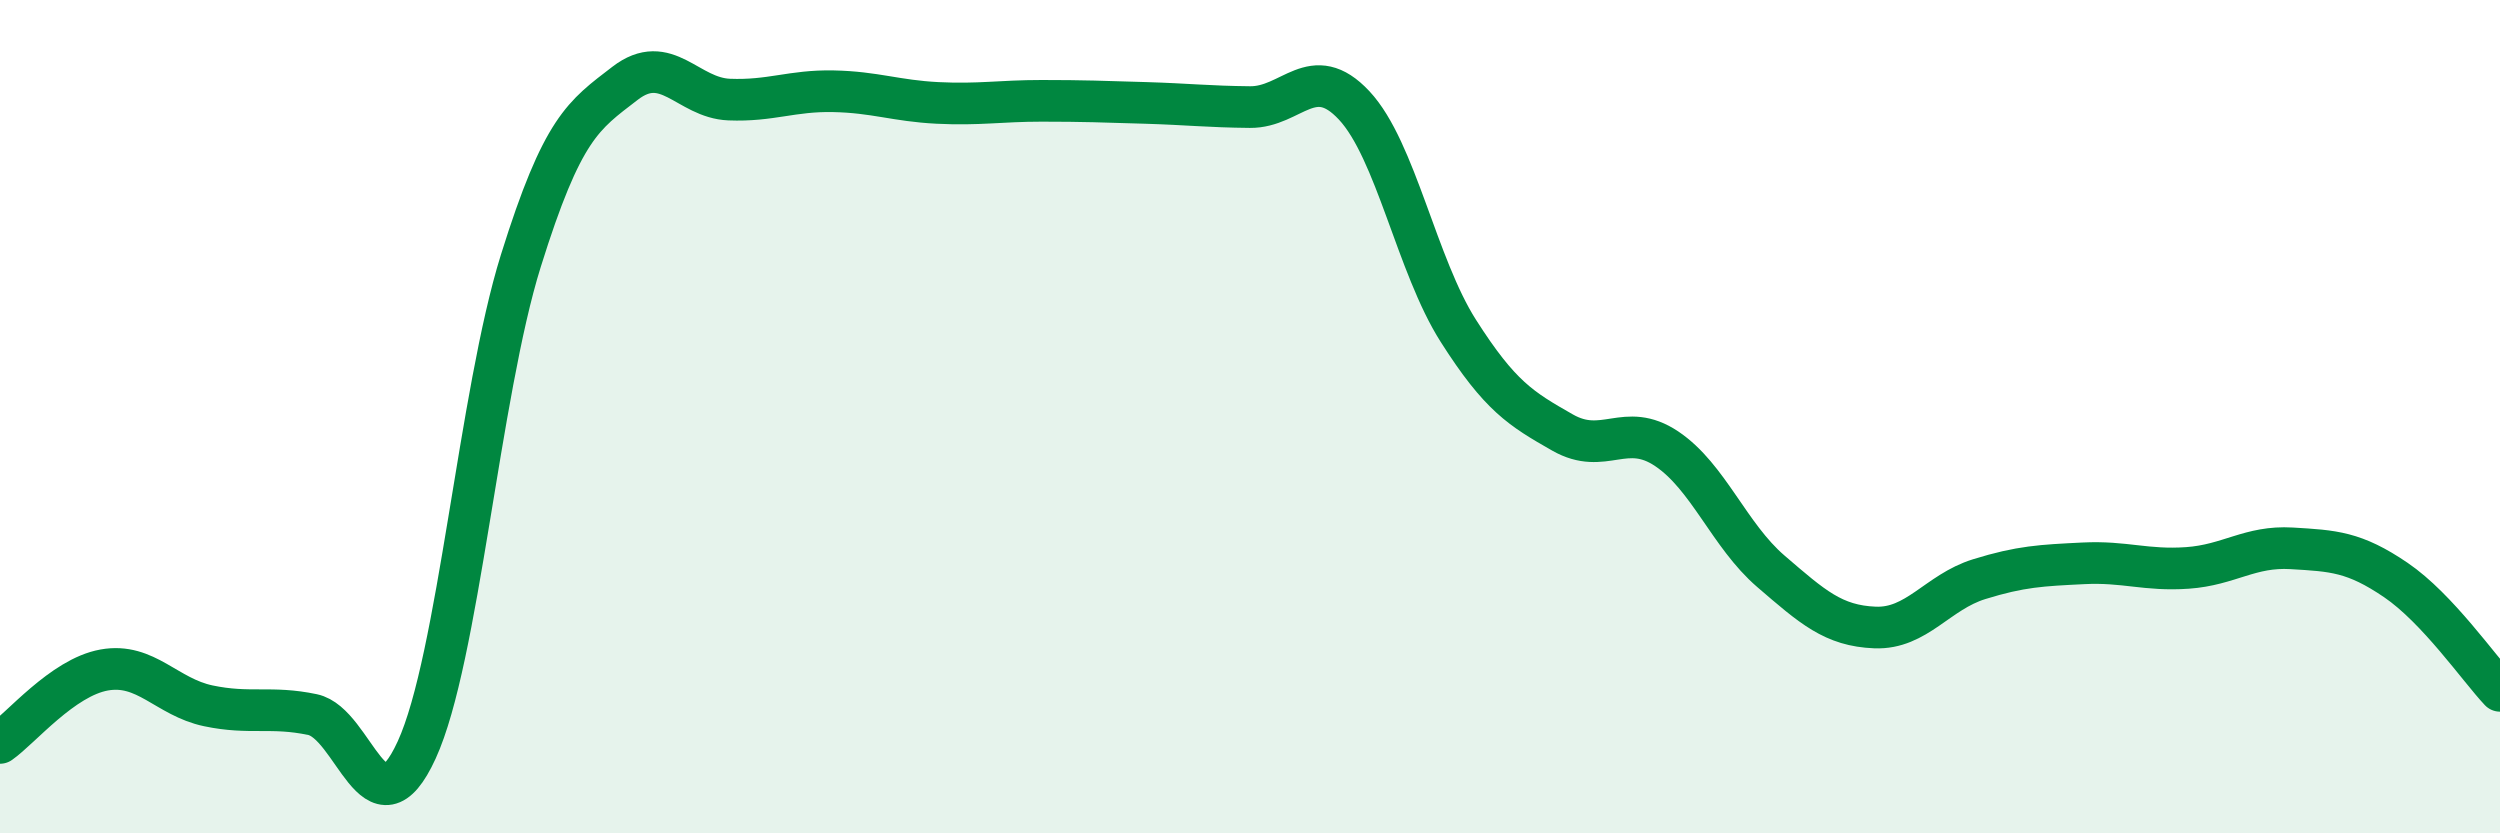
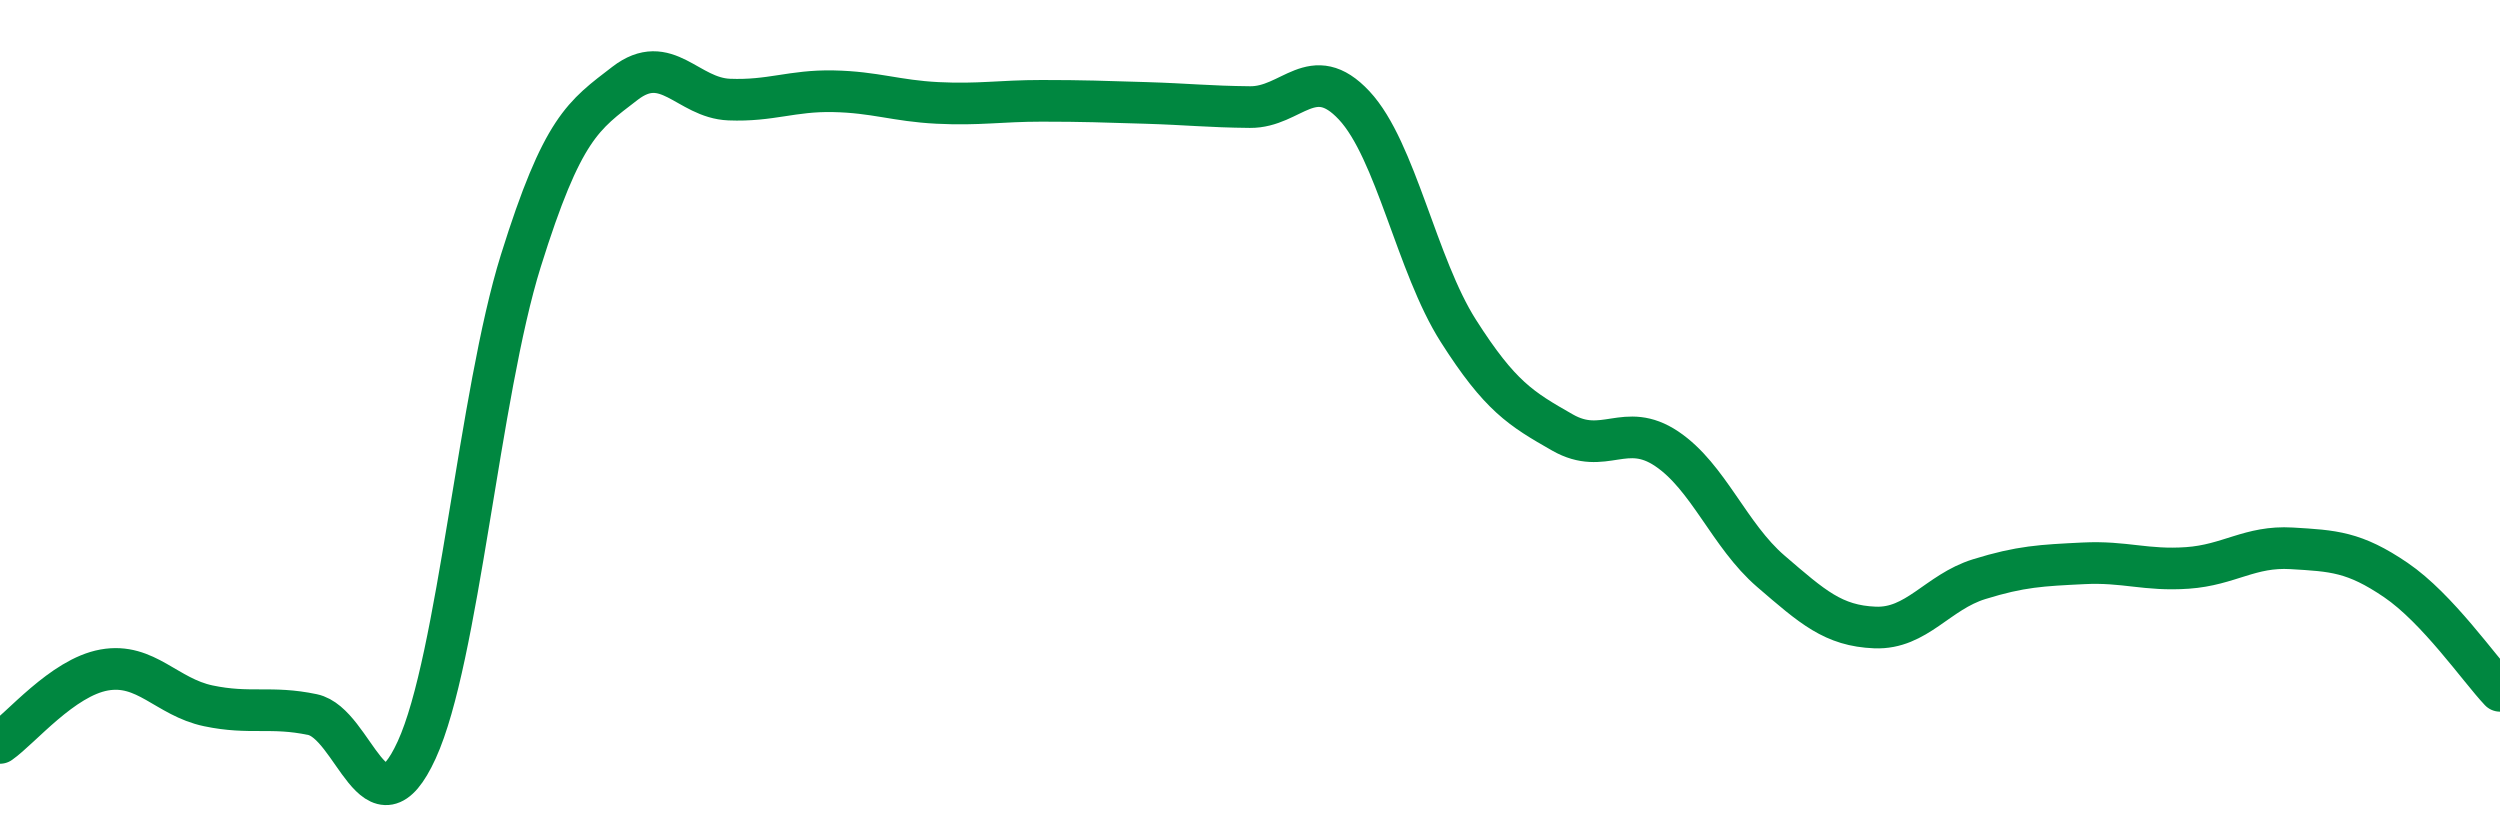
<svg xmlns="http://www.w3.org/2000/svg" width="60" height="20" viewBox="0 0 60 20">
-   <path d="M 0,17.83 C 0.5,17.48 1.5,16.26 2.5,16.08 C 3.5,15.9 4,16.73 5,16.94 C 6,17.15 6.5,16.94 7.5,17.15 C 8.5,17.36 9,20.18 10,18 C 11,15.82 11.5,9.46 12.5,6.26 C 13.5,3.06 14,2.77 15,2 C 16,1.23 16.5,2.35 17.5,2.39 C 18.5,2.43 19,2.17 20,2.19 C 21,2.21 21.5,2.42 22.5,2.47 C 23.5,2.52 24,2.42 25,2.42 C 26,2.42 26.5,2.44 27.5,2.47 C 28.5,2.5 29,2.56 30,2.57 C 31,2.58 31.5,1.46 32.5,2.53 C 33.5,3.6 34,6.37 35,7.94 C 36,9.51 36.5,9.81 37.5,10.38 C 38.5,10.95 39,10.1 40,10.77 C 41,11.44 41.5,12.85 42.5,13.71 C 43.5,14.57 44,15.02 45,15.06 C 46,15.1 46.5,14.21 47.5,13.9 C 48.5,13.59 49,13.57 50,13.52 C 51,13.47 51.5,13.7 52.5,13.63 C 53.5,13.56 54,13.1 55,13.16 C 56,13.22 56.5,13.24 57.5,13.92 C 58.5,14.6 59.5,16.05 60,16.58L60 20L0 20Z" fill="#008740" opacity="0.1" stroke-linecap="round" stroke-linejoin="round" />
  <path d="M 0,17.83 C 0.5,17.48 1.5,16.26 2.5,16.08 C 3.5,15.9 4,16.73 5,16.94 C 6,17.15 6.5,16.94 7.5,17.15 C 8.5,17.36 9,20.18 10,18 C 11,15.82 11.5,9.46 12.5,6.26 C 13.5,3.06 14,2.77 15,2 C 16,1.23 16.5,2.35 17.5,2.39 C 18.5,2.43 19,2.17 20,2.19 C 21,2.21 21.5,2.42 22.5,2.47 C 23.5,2.52 24,2.42 25,2.42 C 26,2.42 26.5,2.44 27.5,2.47 C 28.5,2.5 29,2.56 30,2.57 C 31,2.58 31.5,1.46 32.5,2.53 C 33.5,3.6 34,6.37 35,7.94 C 36,9.51 36.5,9.81 37.5,10.38 C 38.5,10.95 39,10.1 40,10.77 C 41,11.44 41.5,12.85 42.5,13.71 C 43.5,14.57 44,15.02 45,15.06 C 46,15.1 46.5,14.21 47.5,13.9 C 48.5,13.59 49,13.57 50,13.52 C 51,13.47 51.5,13.7 52.5,13.63 C 53.5,13.56 54,13.1 55,13.16 C 56,13.22 56.5,13.24 57.5,13.92 C 58.5,14.6 59.5,16.05 60,16.58" stroke="#008740" stroke-width="1" fill="none" stroke-linecap="round" stroke-linejoin="round" />
</svg>